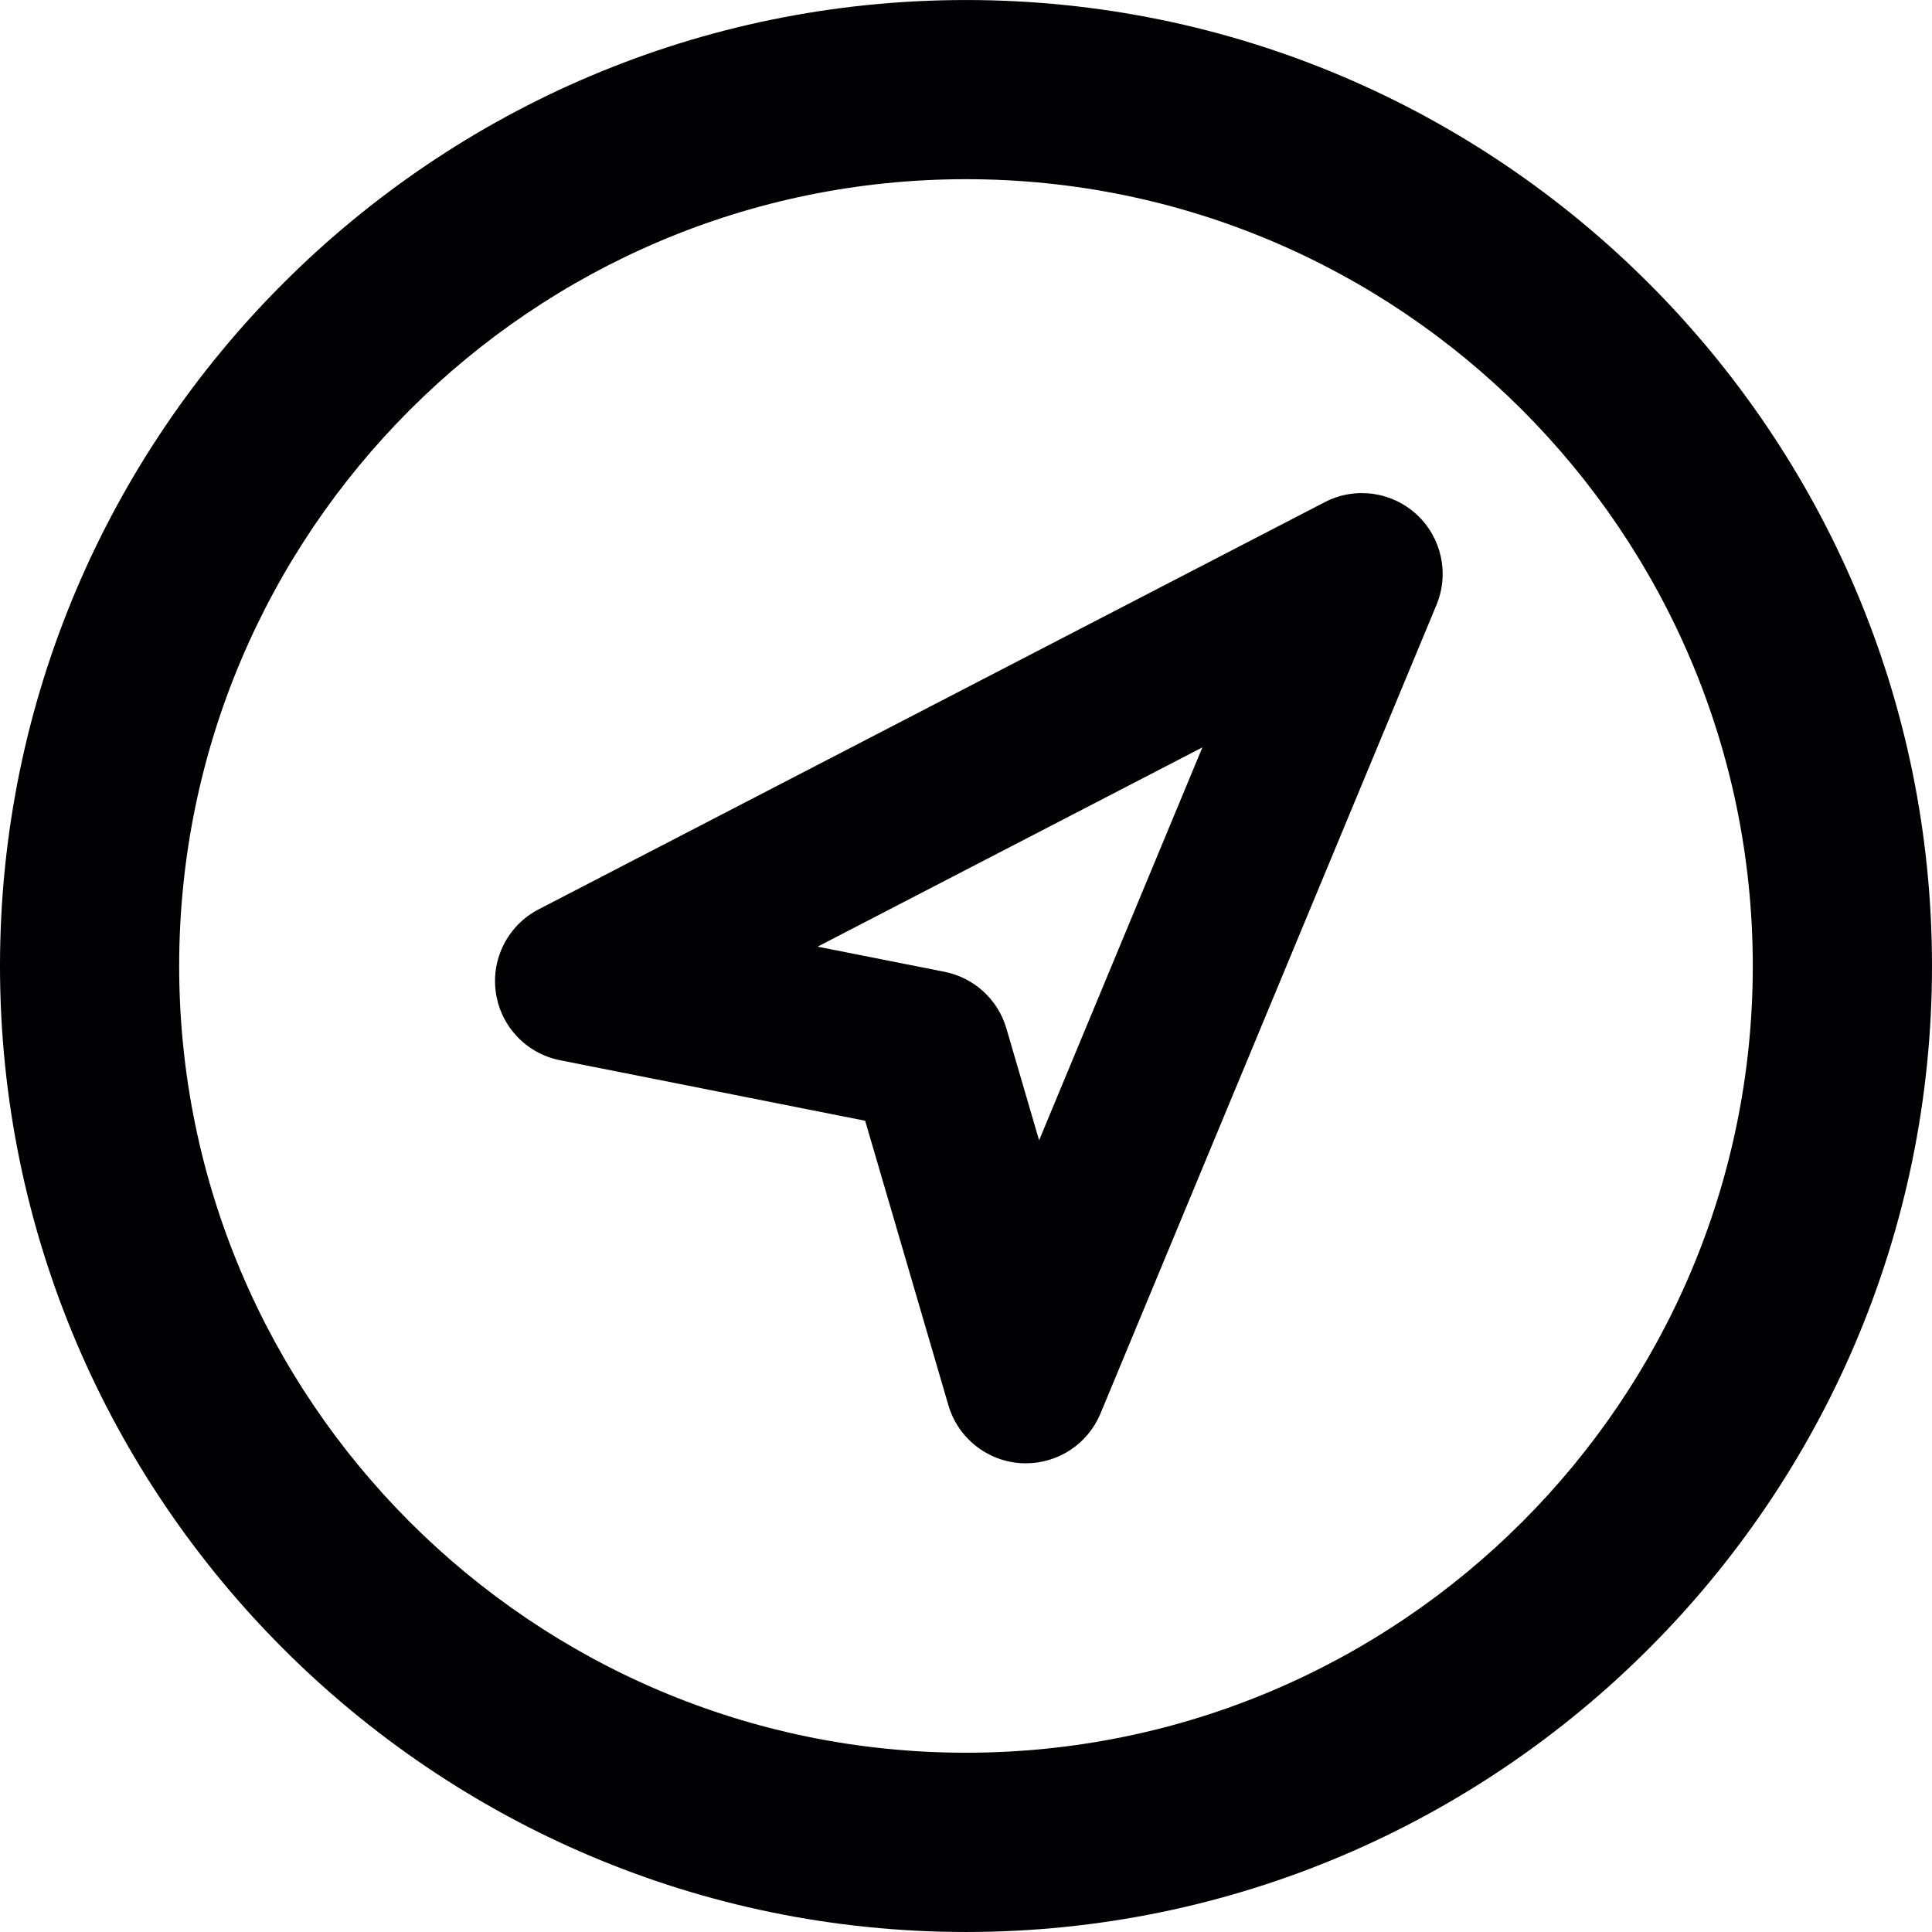
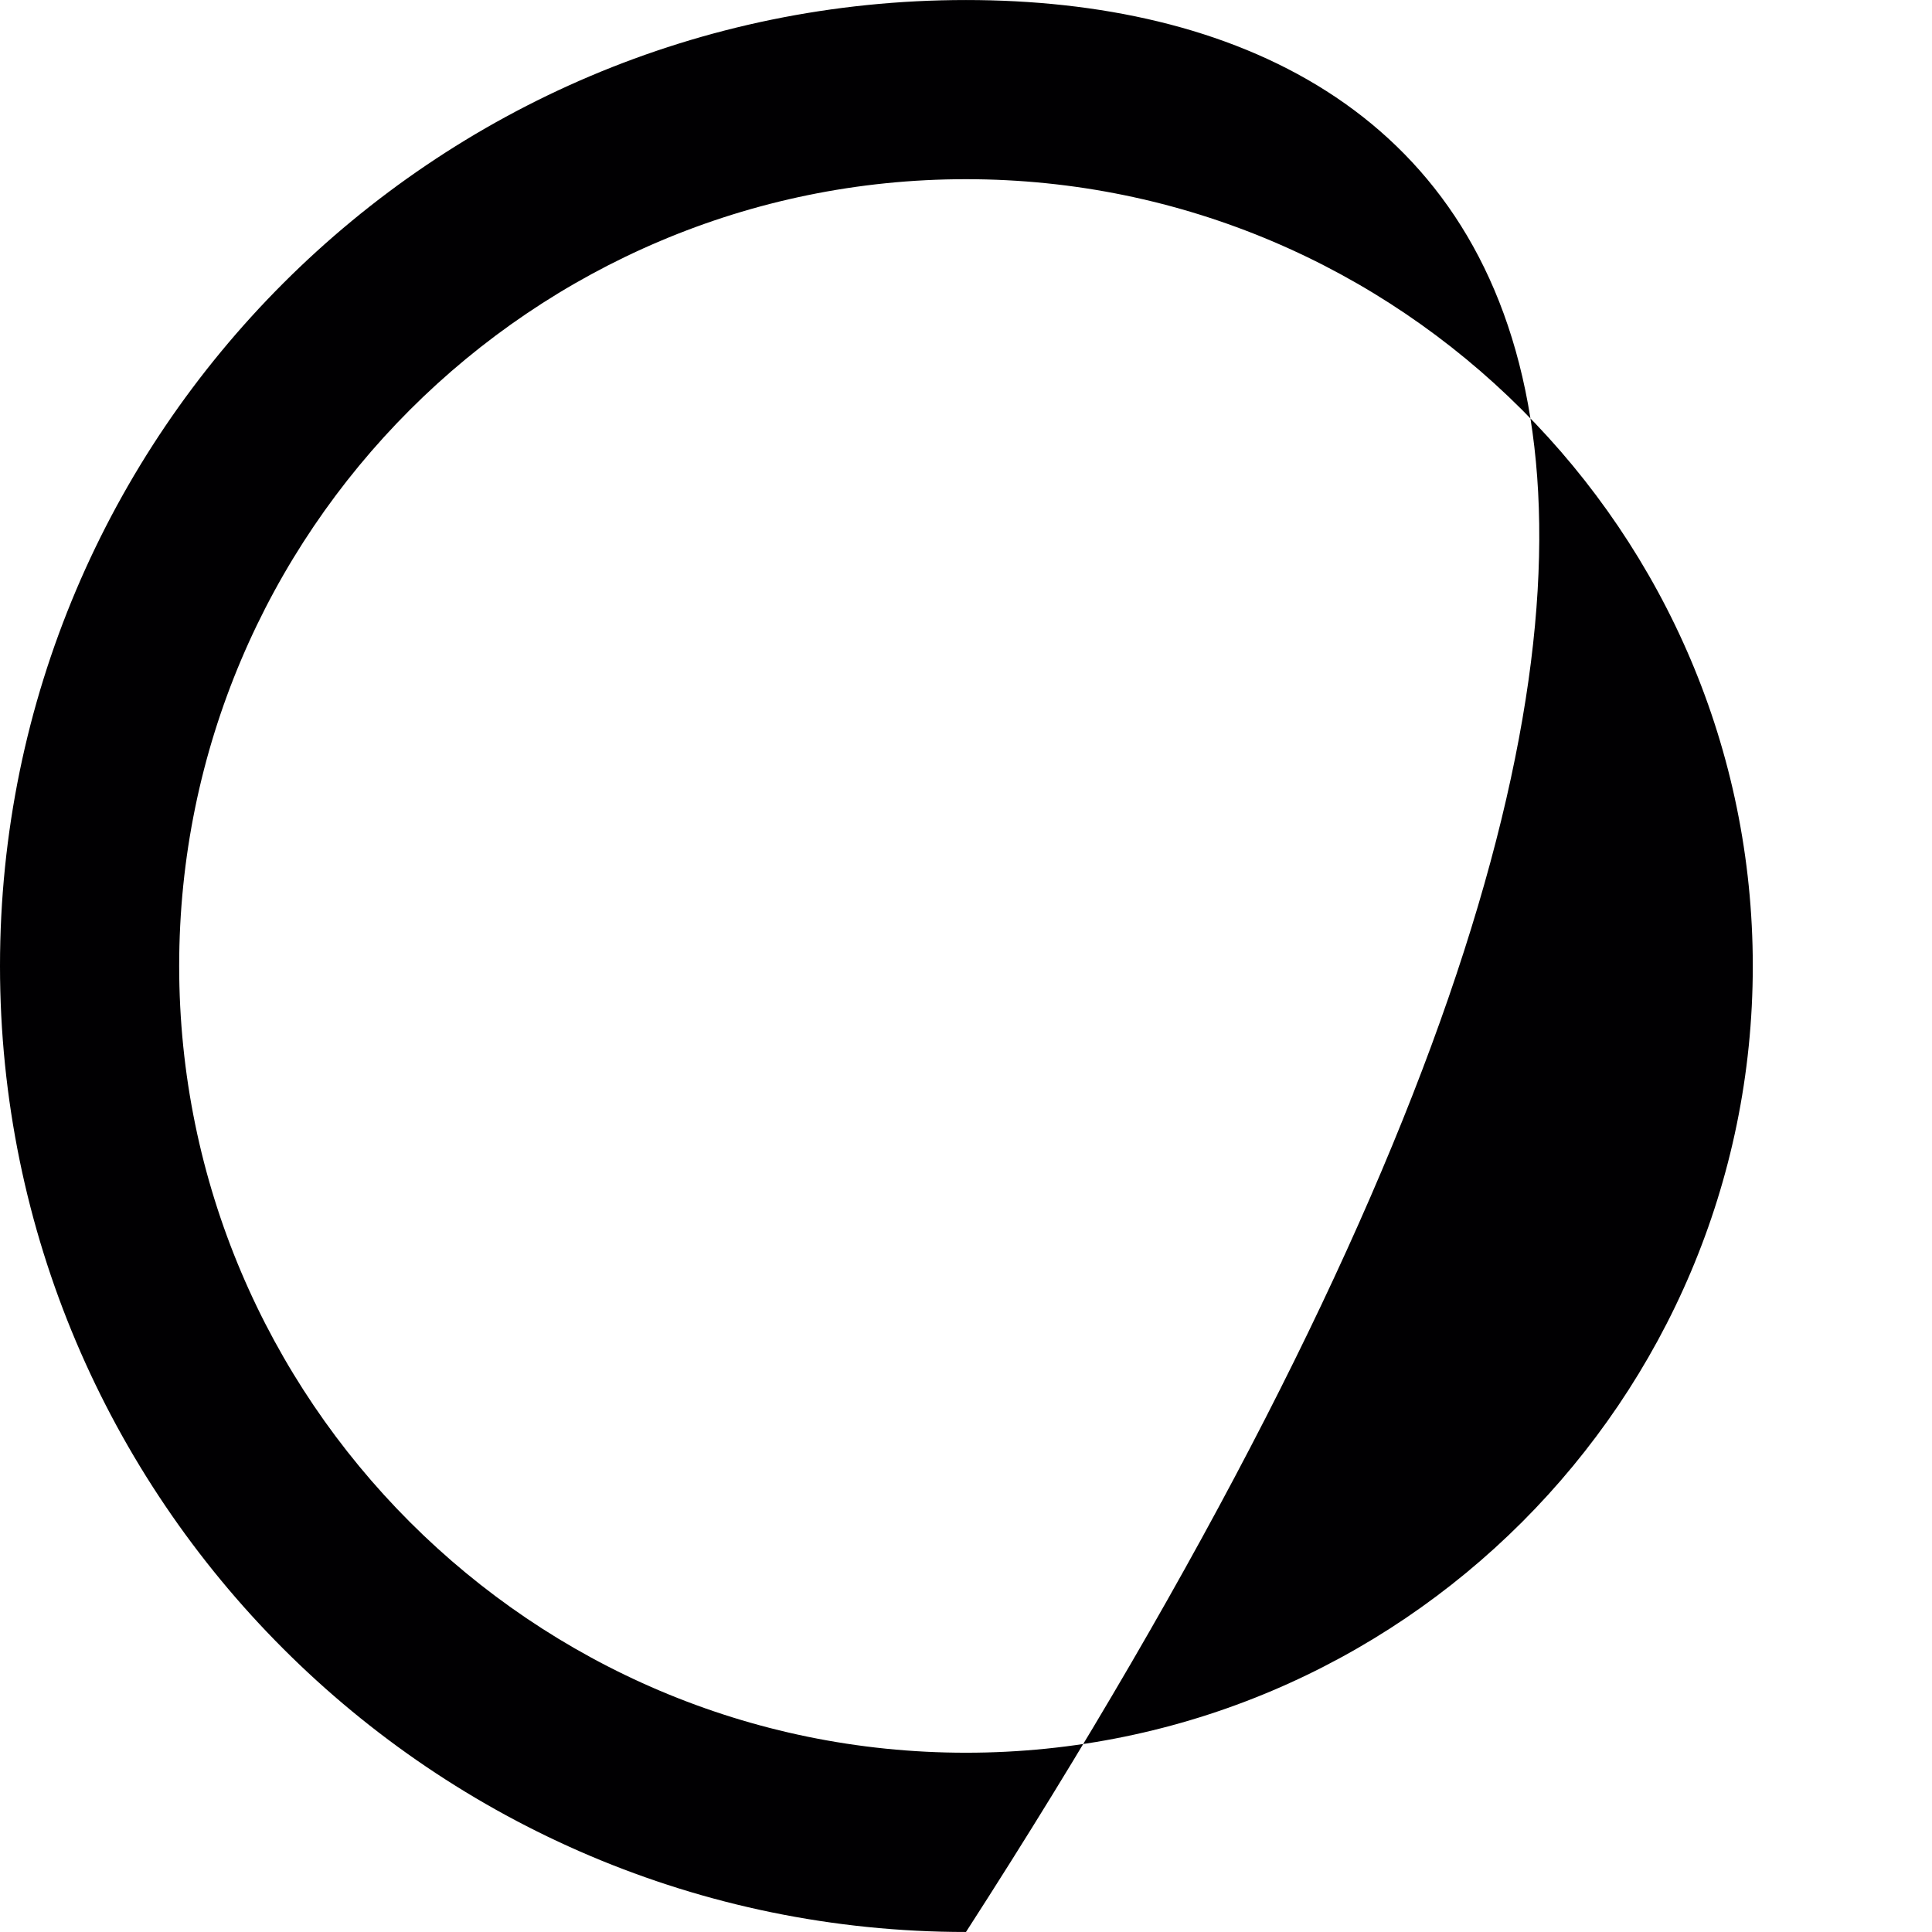
<svg xmlns="http://www.w3.org/2000/svg" height="800px" width="800px" version="1.1" id="Capa_1" viewBox="0 0 249.321 249.321" xml:space="preserve">
  <g>
    <g>
-       <path style="fill:#010002;" d="M124.658,0.003C55.919,0.003,0,55.922,0,124.655C0,193.4,55.919,249.319,124.658,249.319    s124.663-55.924,124.663-124.663C249.321,55.922,193.397,0.003,124.658,0.003z M124.658,226.186    c-55.99,0-101.536-45.547-101.536-101.531c0-55.99,45.547-101.531,101.536-101.531s101.536,45.547,101.536,101.531    C226.194,180.645,180.648,226.186,124.658,226.186z" />
+       <path style="fill:#010002;" d="M124.658,0.003C55.919,0.003,0,55.922,0,124.655C0,193.4,55.919,249.319,124.658,249.319    C249.321,55.922,193.397,0.003,124.658,0.003z M124.658,226.186    c-55.99,0-101.536-45.547-101.536-101.531c0-55.99,45.547-101.531,101.536-101.531s101.536,45.547,101.536,101.531    C226.194,180.645,180.648,226.186,124.658,226.186z" />
      <g>
-         <path style="fill:#010002;" d="M132.392,188.836c-0.19,0-0.381-0.005-0.571-0.011c-4.411-0.245-8.191-3.242-9.431-7.479     l-10.742-36.714l-39.379-7.811c-4.34-0.859-7.664-4.373-8.284-8.757c-0.62-4.378,1.594-8.681,5.526-10.715l101.449-52.547     c3.894-2.023,8.621-1.376,11.846,1.583c3.22,2.964,4.248,7.626,2.573,11.667l-43.366,104.365     C140.388,186.323,136.58,188.836,132.392,188.836z M105.507,122.164l16.388,3.247c3.807,0.761,6.886,3.568,7.974,7.299     l4.226,14.446l21.071-50.708L105.507,122.164z" />
-       </g>
+         </g>
    </g>
  </g>
</svg>